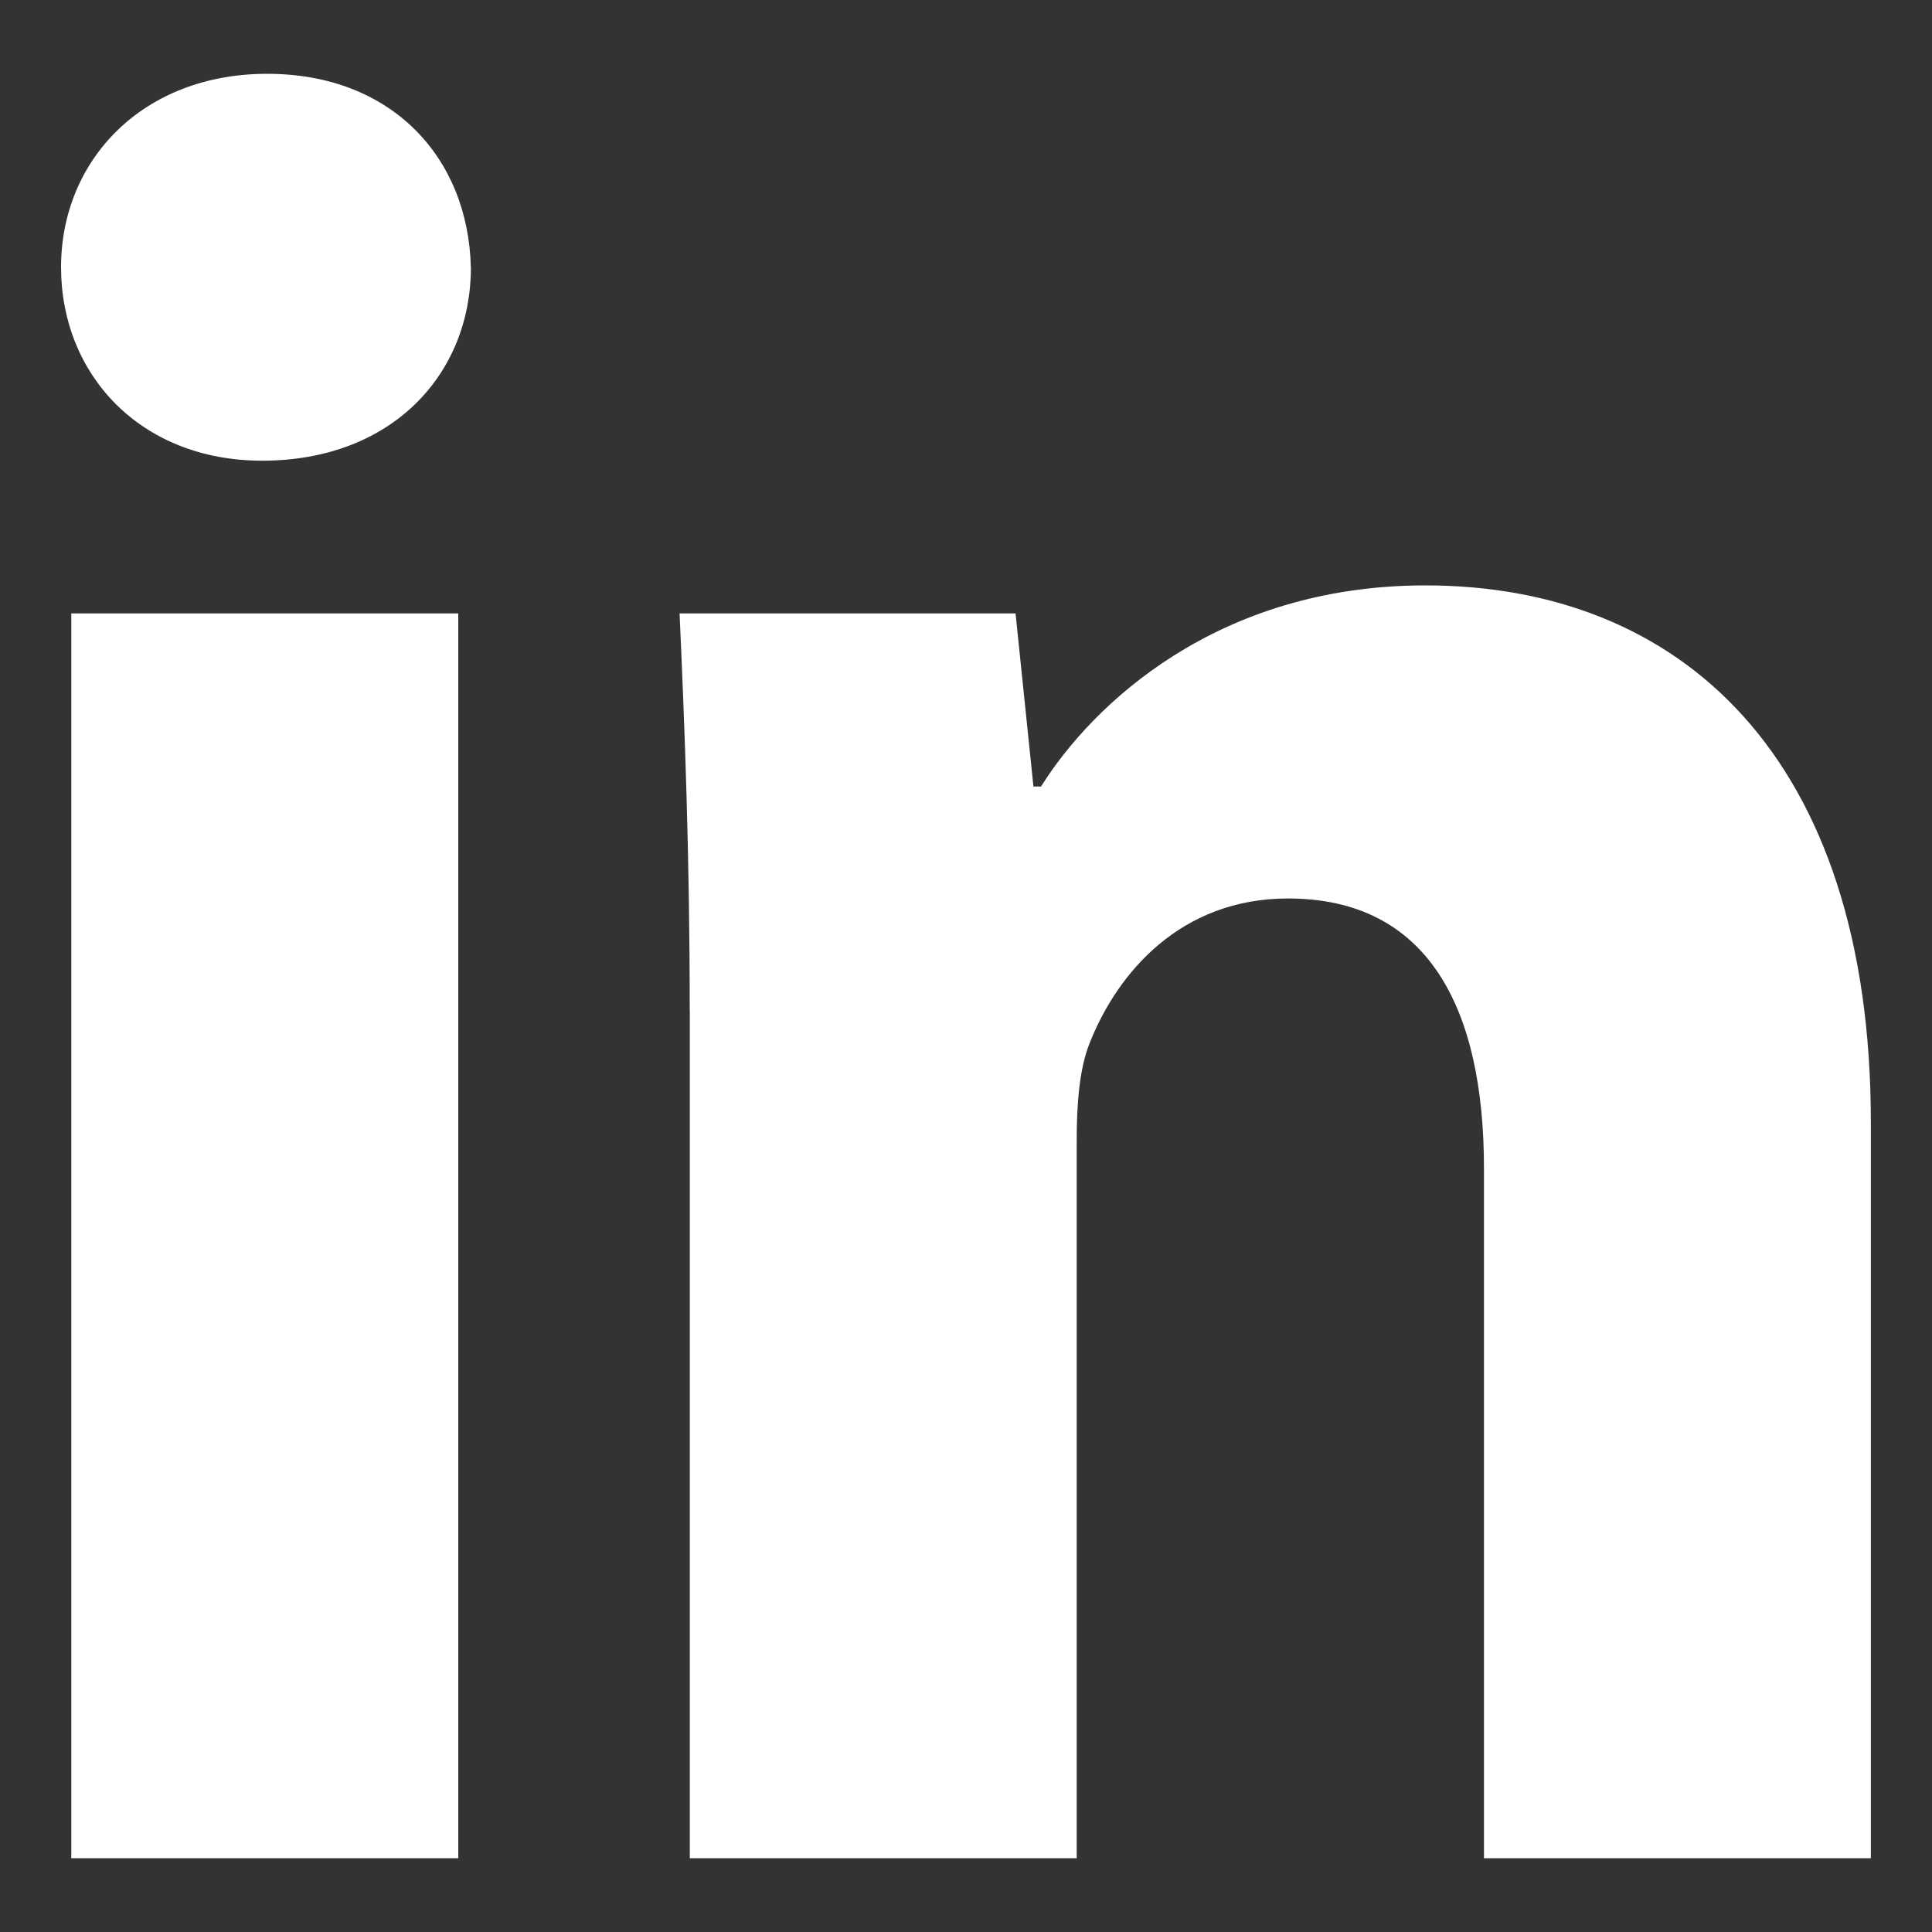
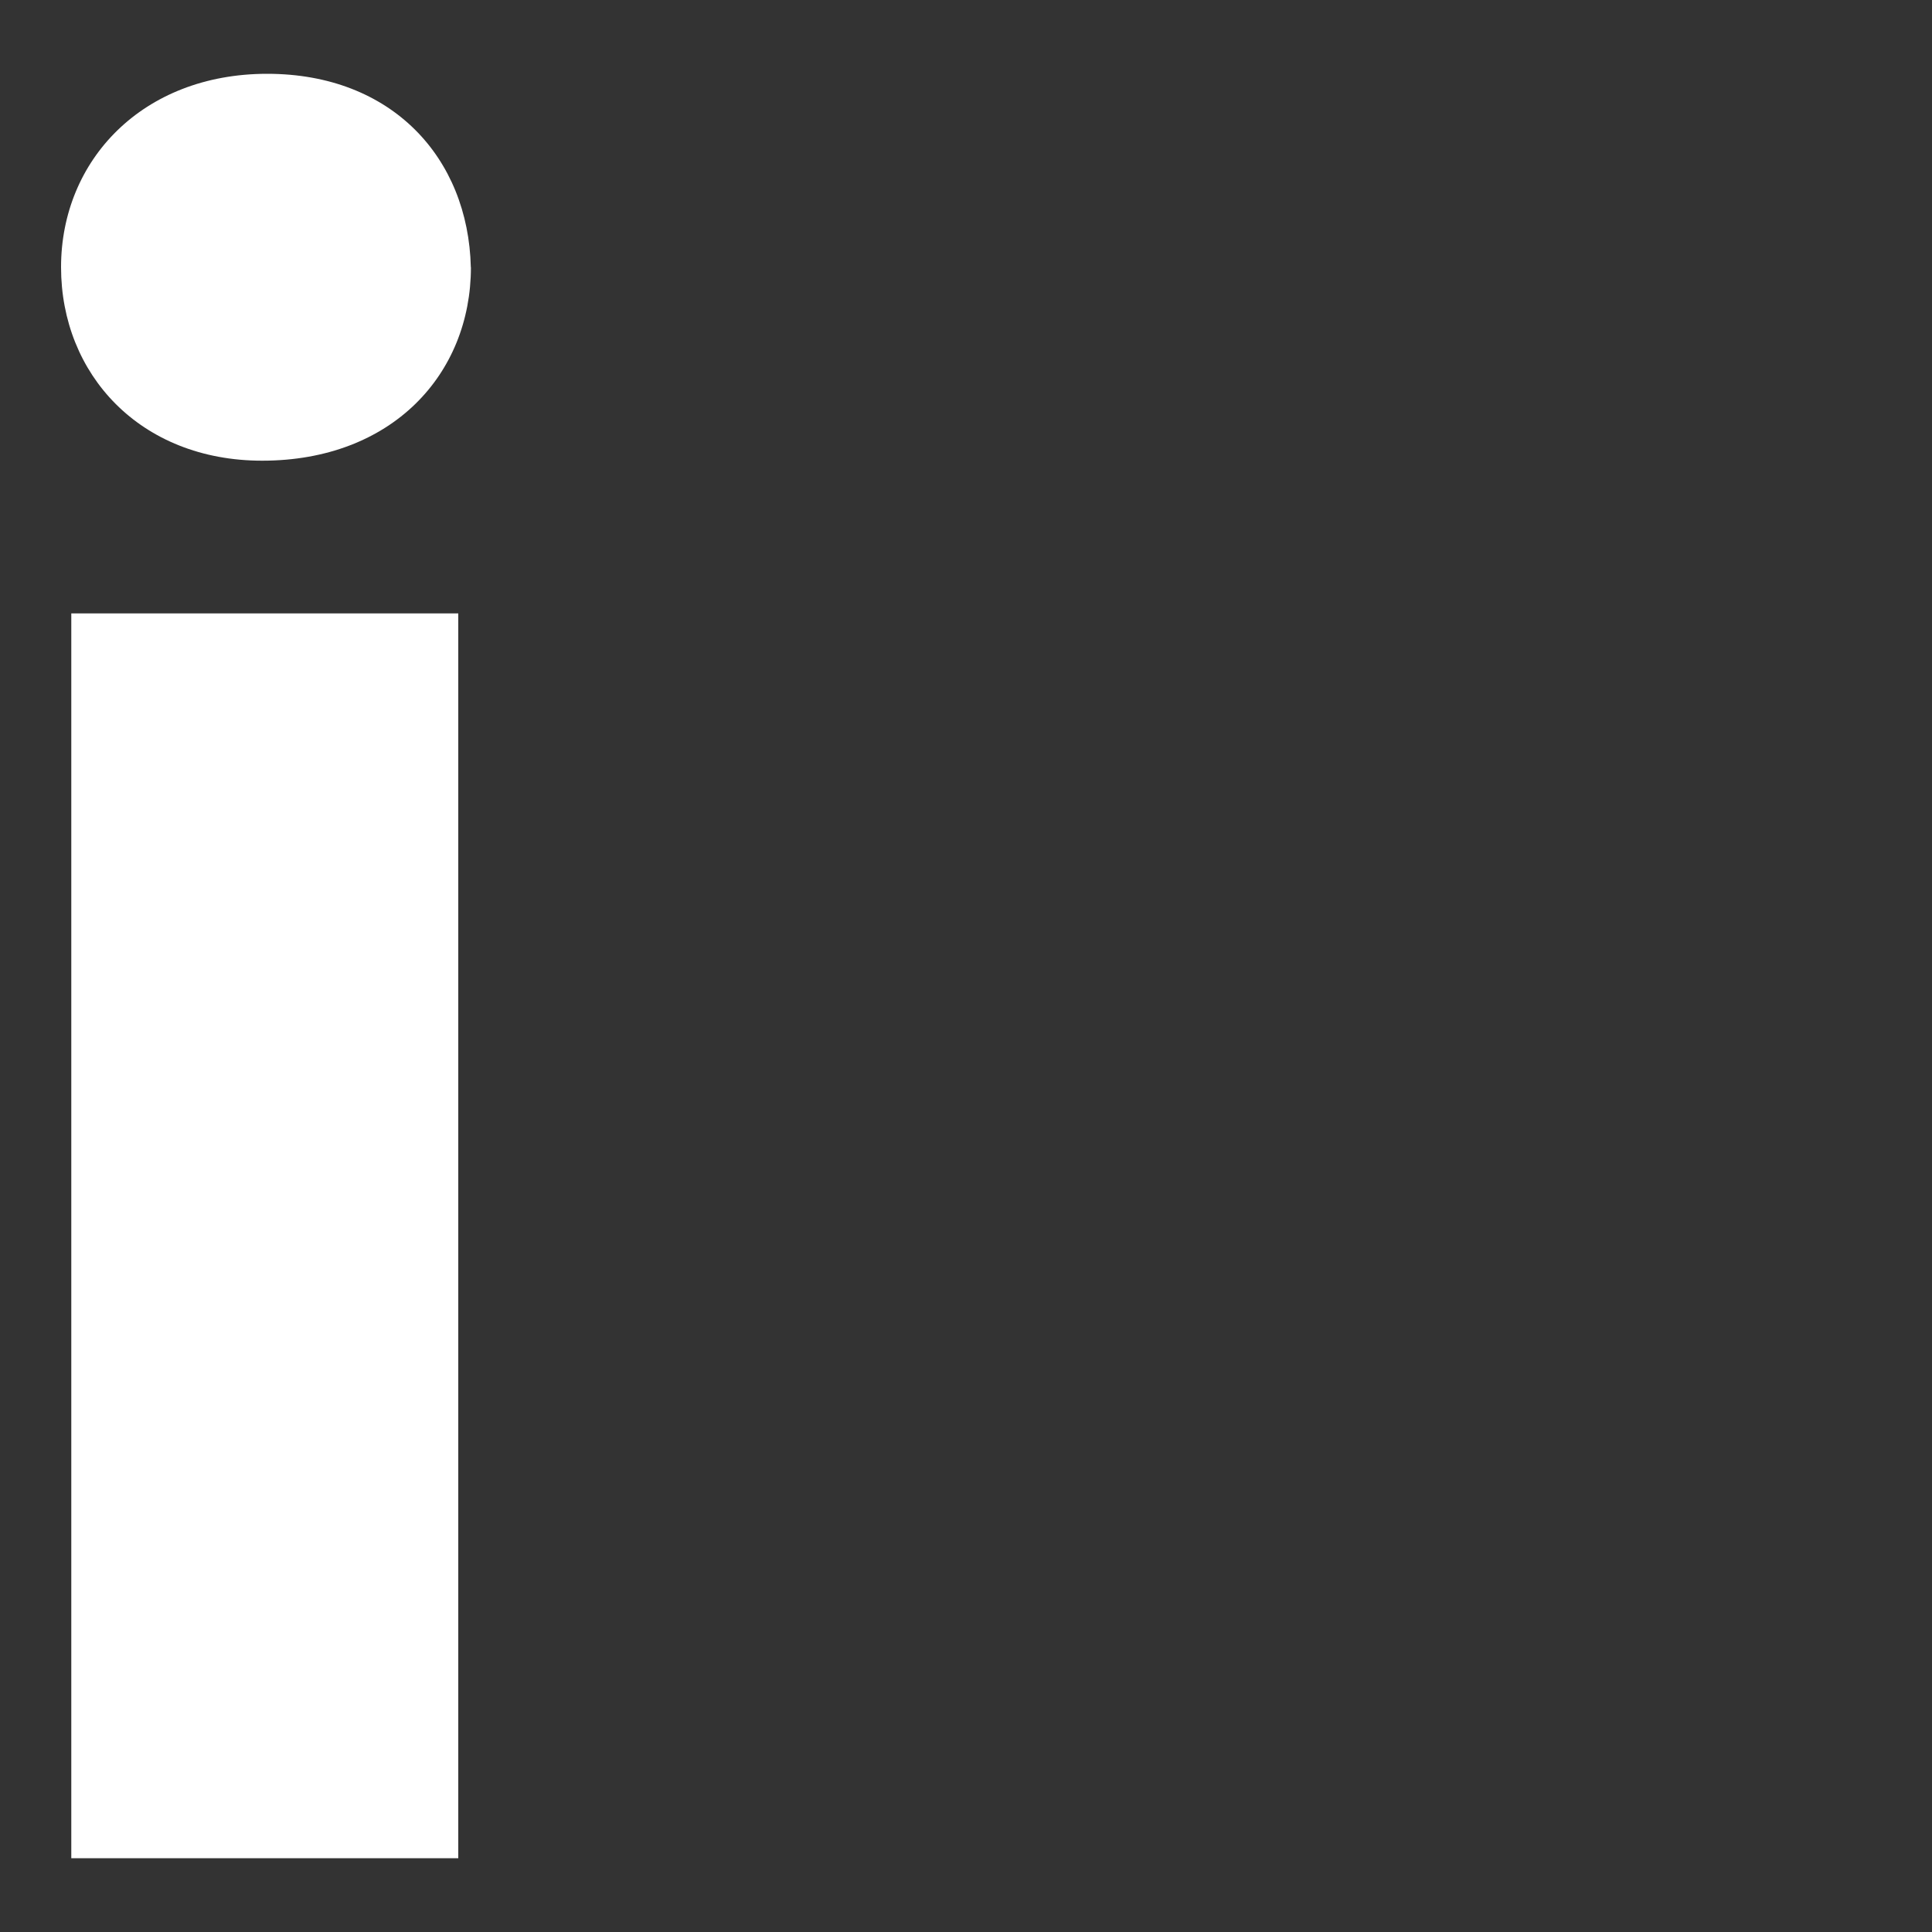
<svg xmlns="http://www.w3.org/2000/svg" id="Contenido_placas" width="200" height="200" viewBox="0 0 200 200">
  <rect x="0" y="0" width="200" height="200" fill="#333333" stroke="none" />
  <defs>
    <style>.cls-1{fill:#fff;stroke-width:0px;}</style>
  </defs>
  <path class="cls-1" d="M48.75,27.66c0,11.07-8.17,20.03-21.61,20.03-12.65,0-20.82-8.96-20.82-20.03S14.75,7.64,27.66,7.64s20.82,8.7,21.08,20.03ZM7.38,192.36V63.5h40.06v128.86H7.38Z" />
-   <path class="cls-1" d="M71.4,104.61c0-16.07-.53-29.51-1.05-41.11h34.78l1.85,17.92h.79c5.27-8.43,18.18-20.82,39.79-20.82,26.35,0,46.11,17.66,46.11,55.6v76.16h-40.05v-71.42c0-16.6-5.8-27.93-20.29-27.93-11.07,0-17.65,7.64-20.55,15.02-1.05,2.63-1.32,6.32-1.32,10.02v74.31h-40.05v-87.76Z" />
</svg>